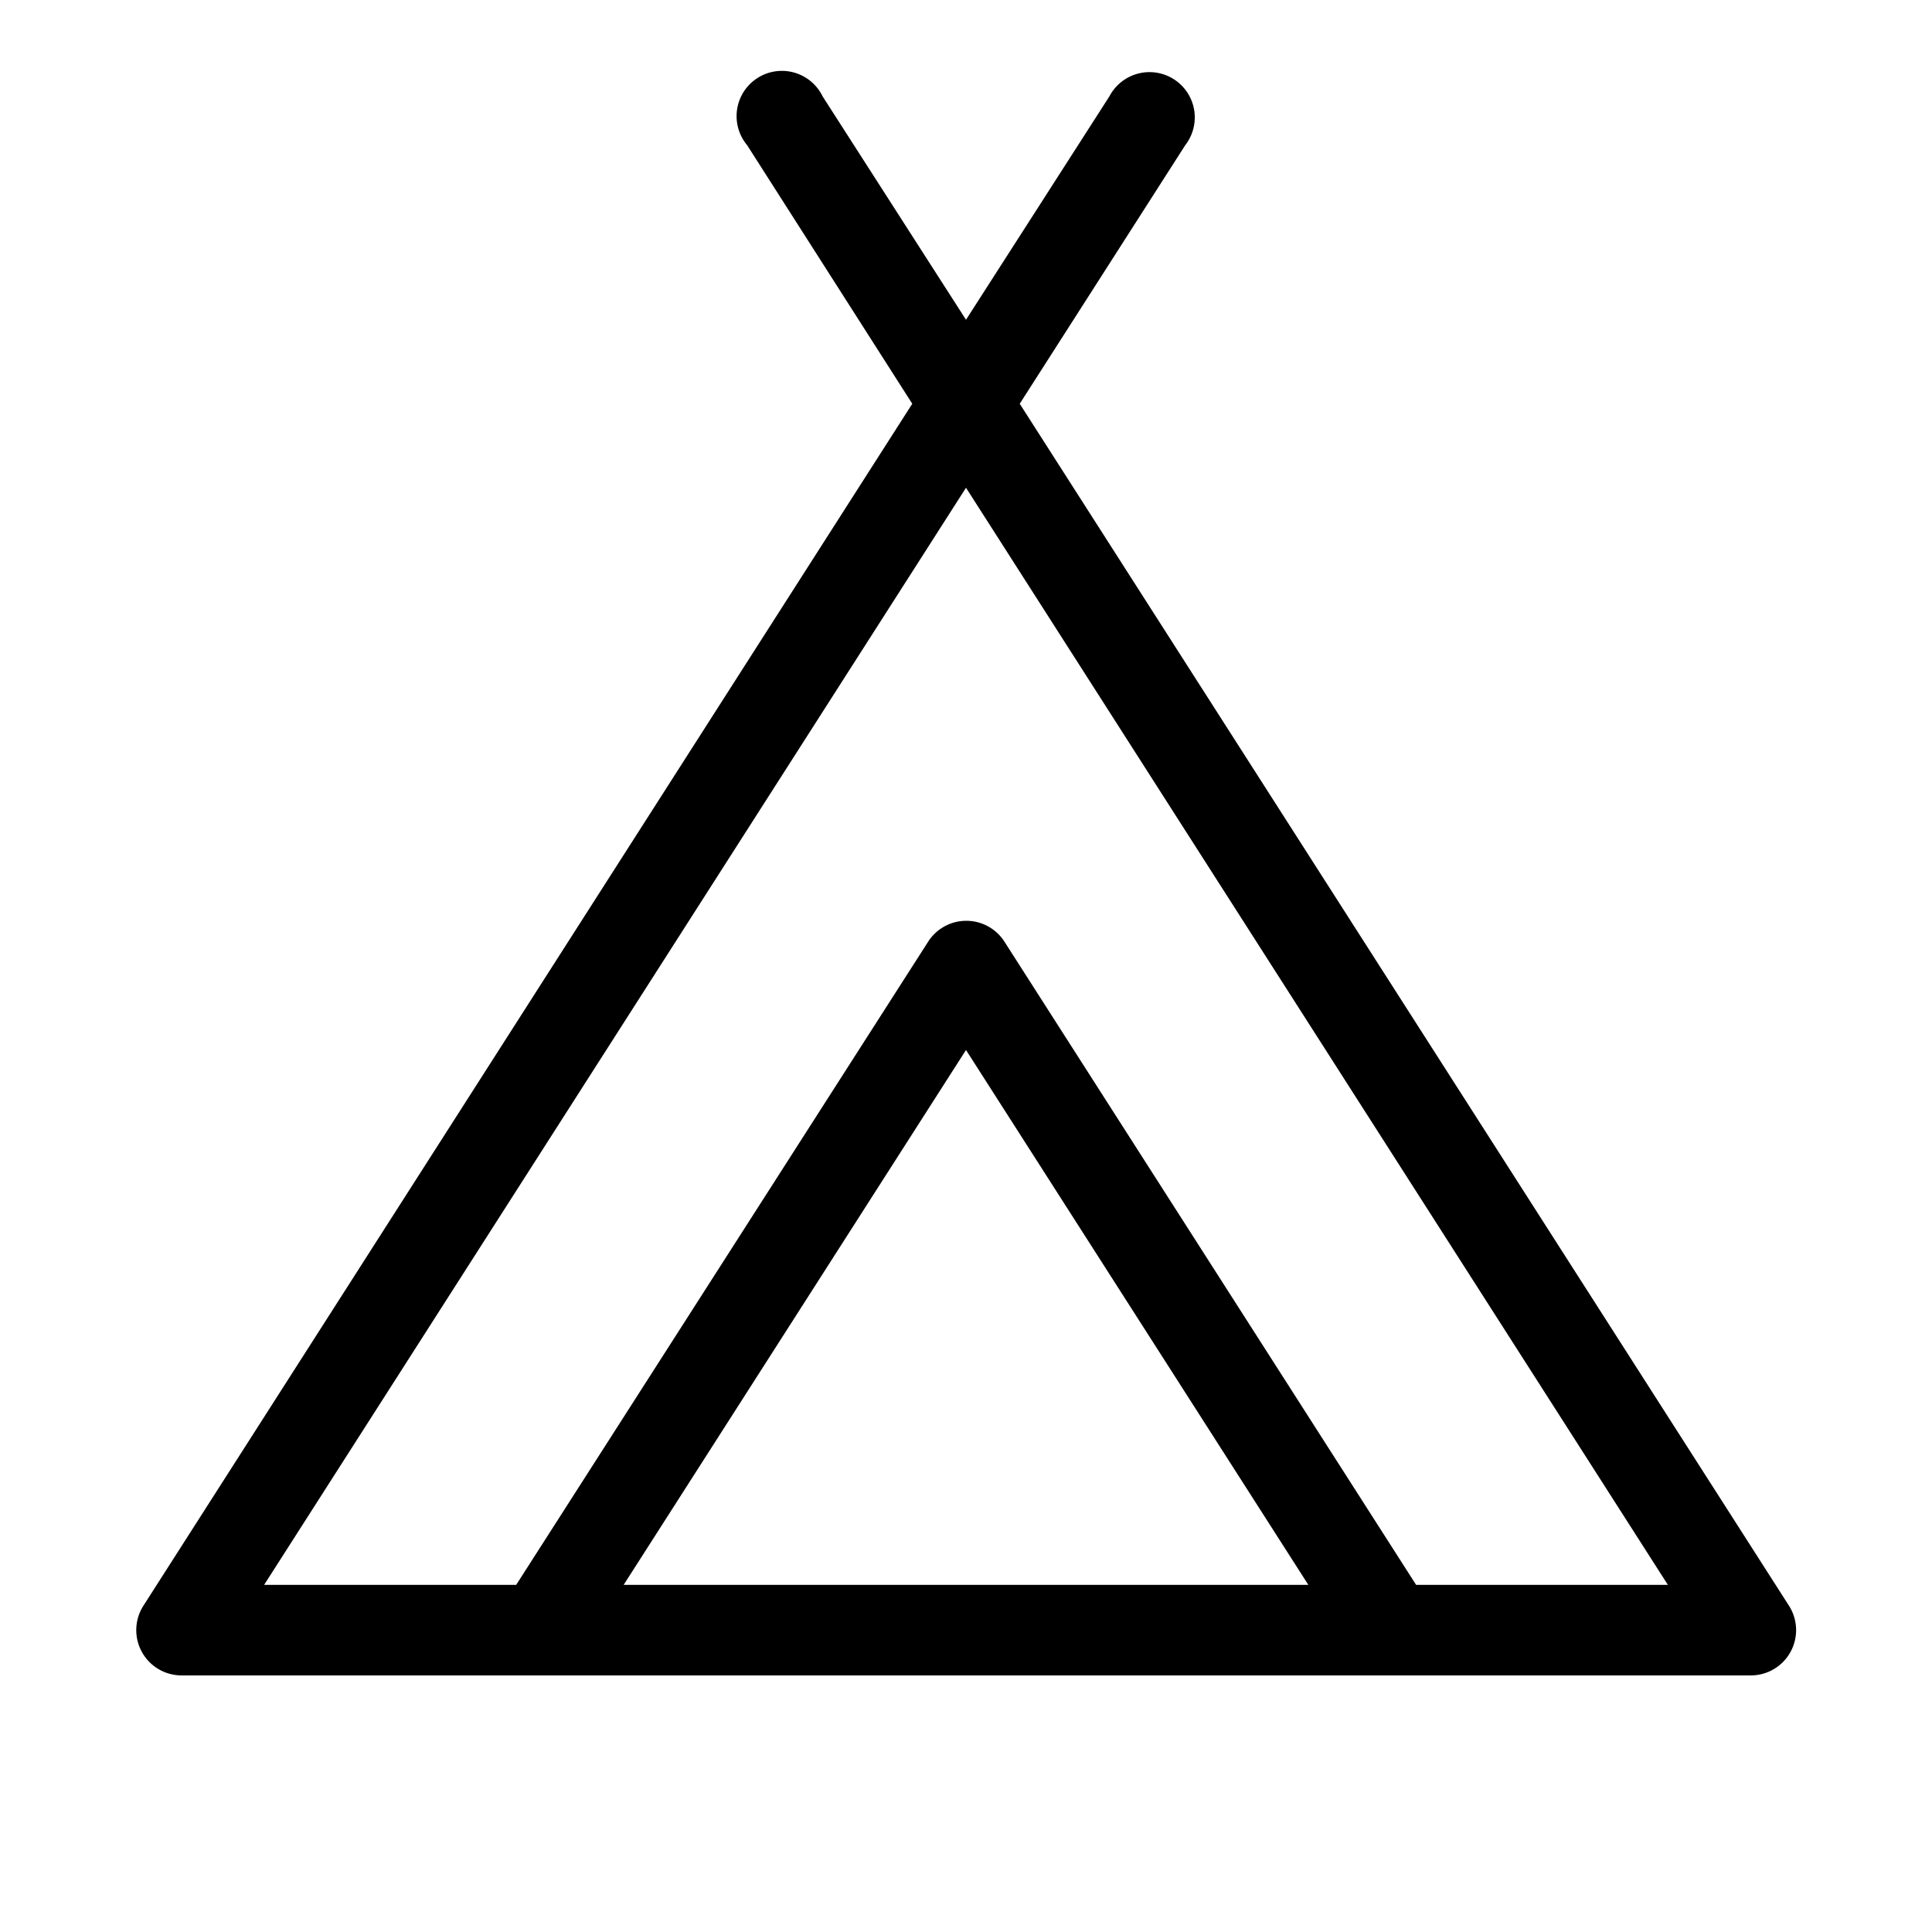
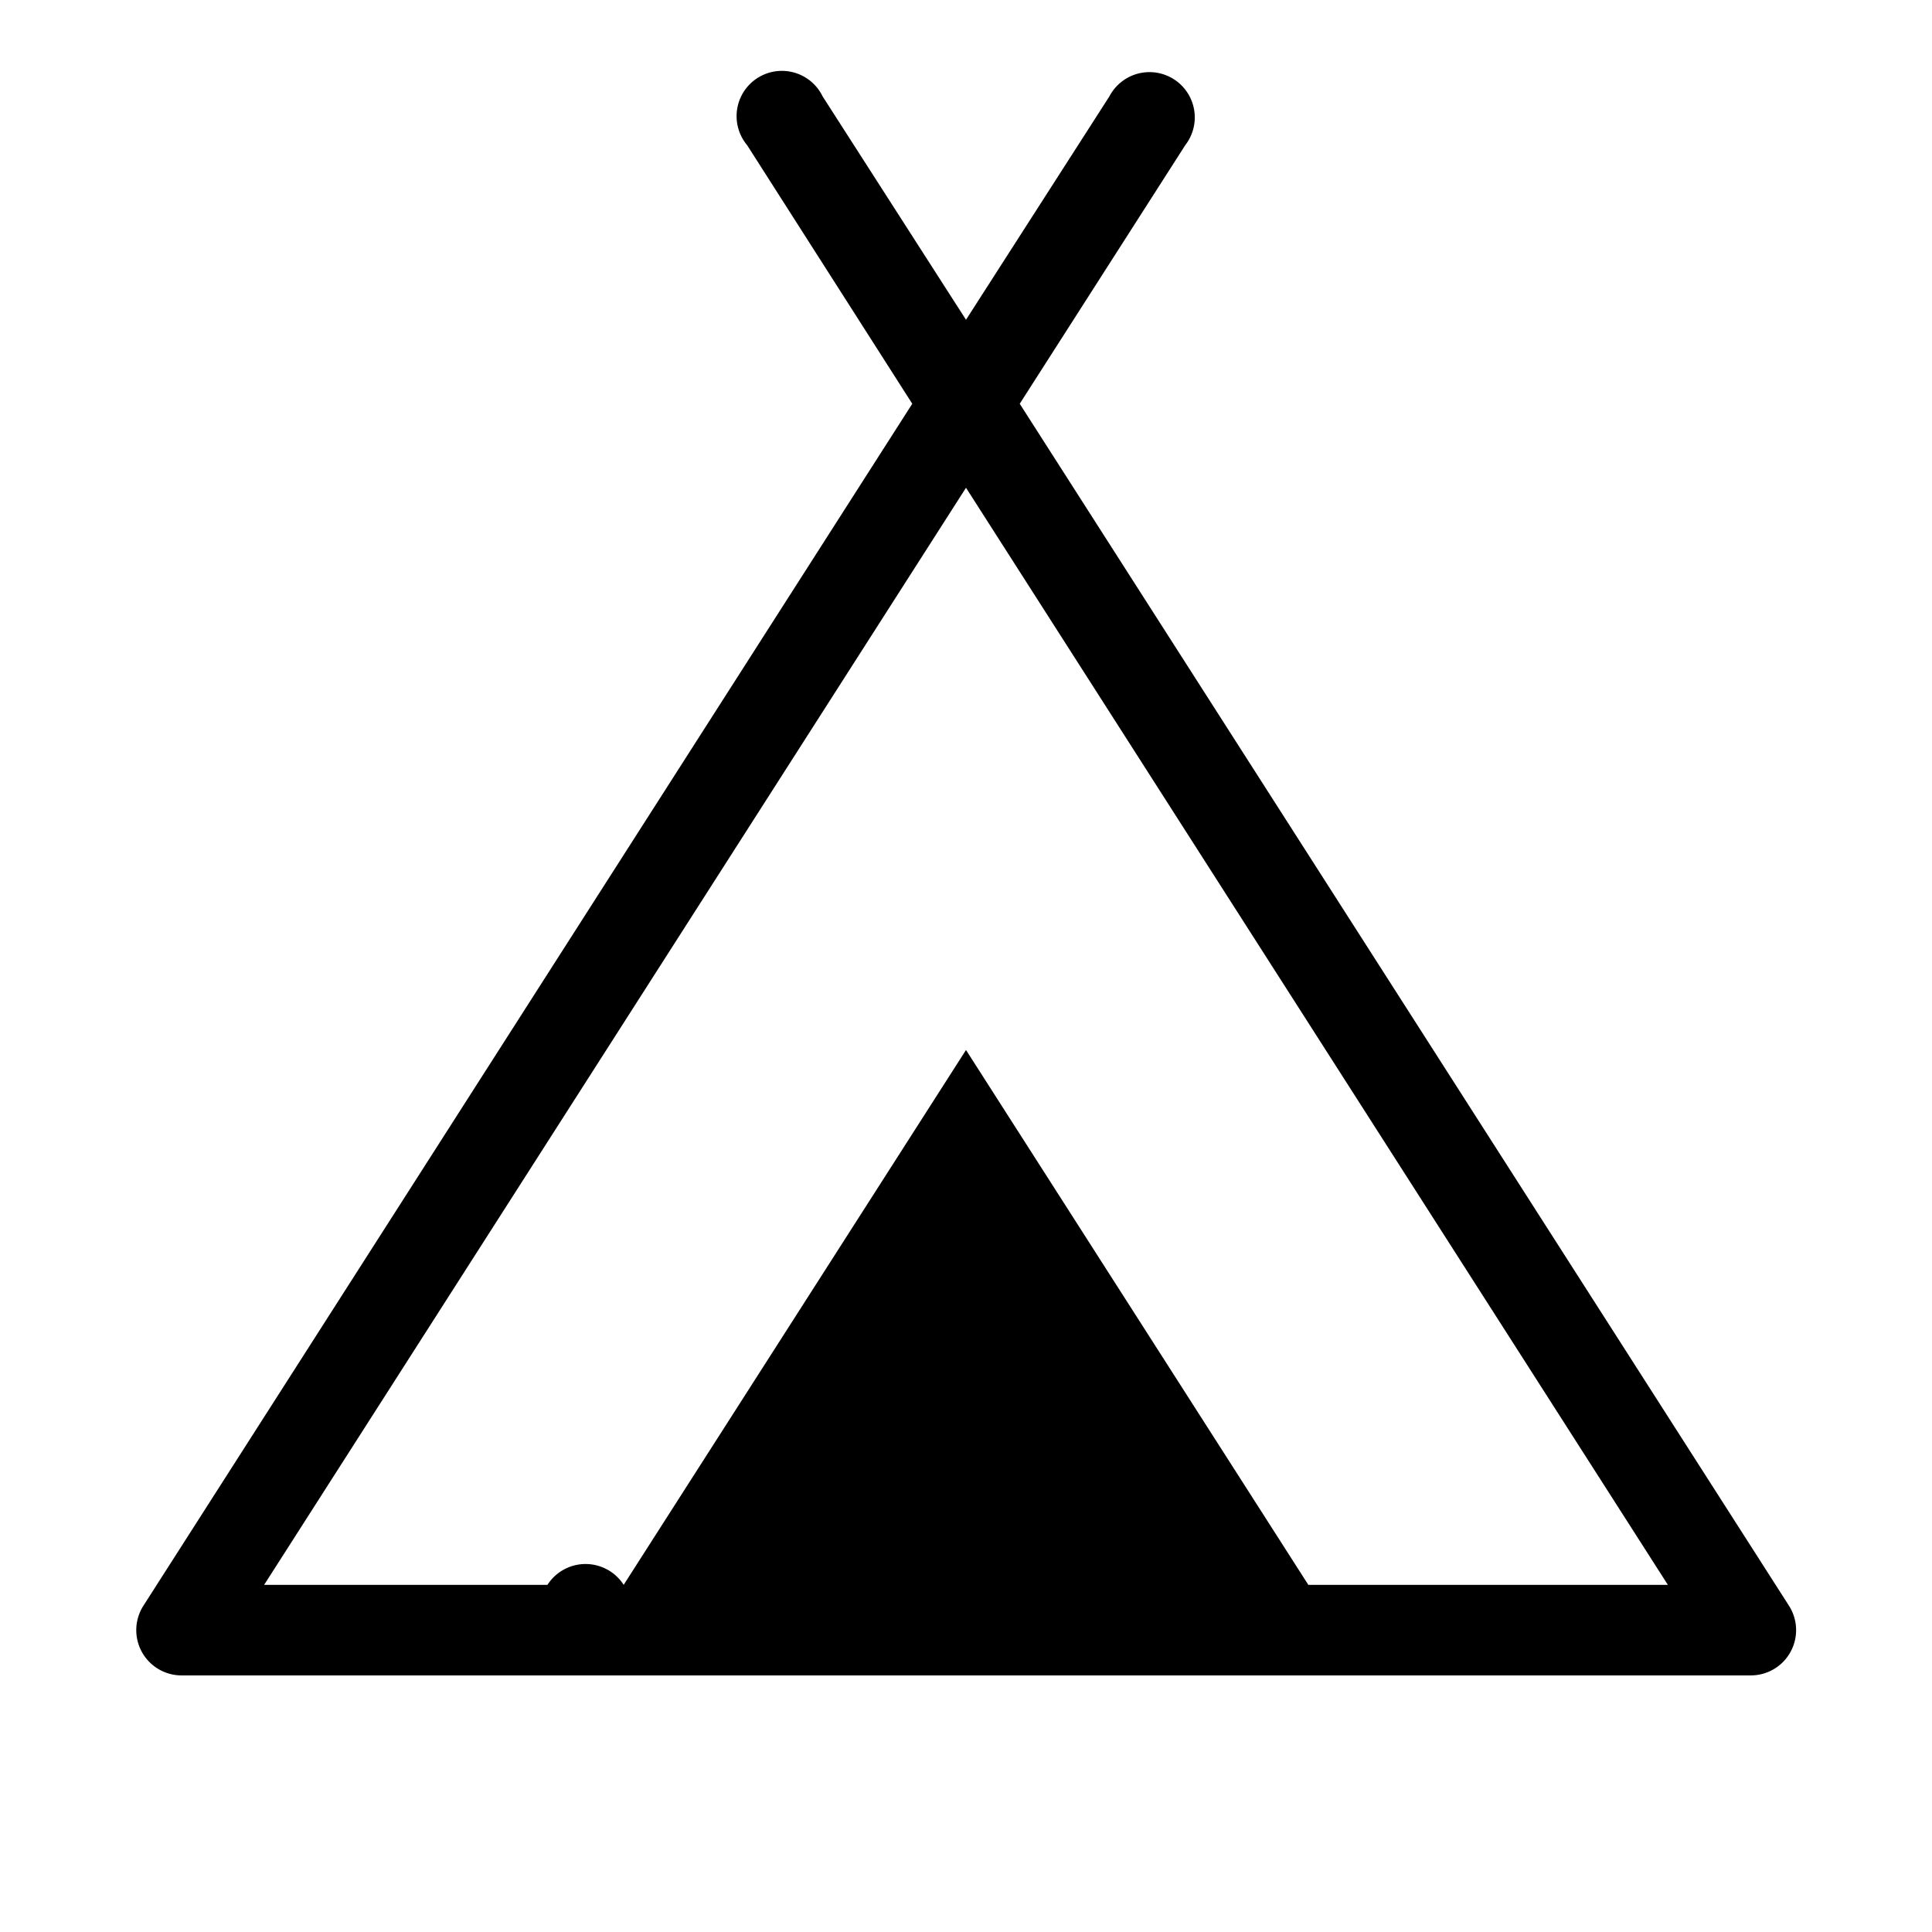
<svg xmlns="http://www.w3.org/2000/svg" viewBox="0 0 256 256" fill="currentColor">
-   <path d="M237.05,212.77,135.12,53.5l21.93-34.26A6,6,0,1,0,147,12.77L128,42.37l-19-29.6A6,6,0,1,0,99,19.24L120.88,53.5,19,212.77A6,6,0,0,0,24,222H232a6,6,0,0,0,5.05-9.23ZM82.64,210,128,139.13,173.36,210Zm105,0-54.55-85.23a6,6,0,0,0-10.1,0L68.4,210H35L128,64.63,221,210Z" />
+   <path d="M237.05,212.77,135.12,53.5l21.93-34.26A6,6,0,1,0,147,12.77L128,42.37l-19-29.6A6,6,0,1,0,99,19.24L120.88,53.5,19,212.77A6,6,0,0,0,24,222H232a6,6,0,0,0,5.05-9.23ZM82.64,210,128,139.13,173.36,210Za6,6,0,0,0-10.1,0L68.4,210H35L128,64.63,221,210Z" />
</svg>